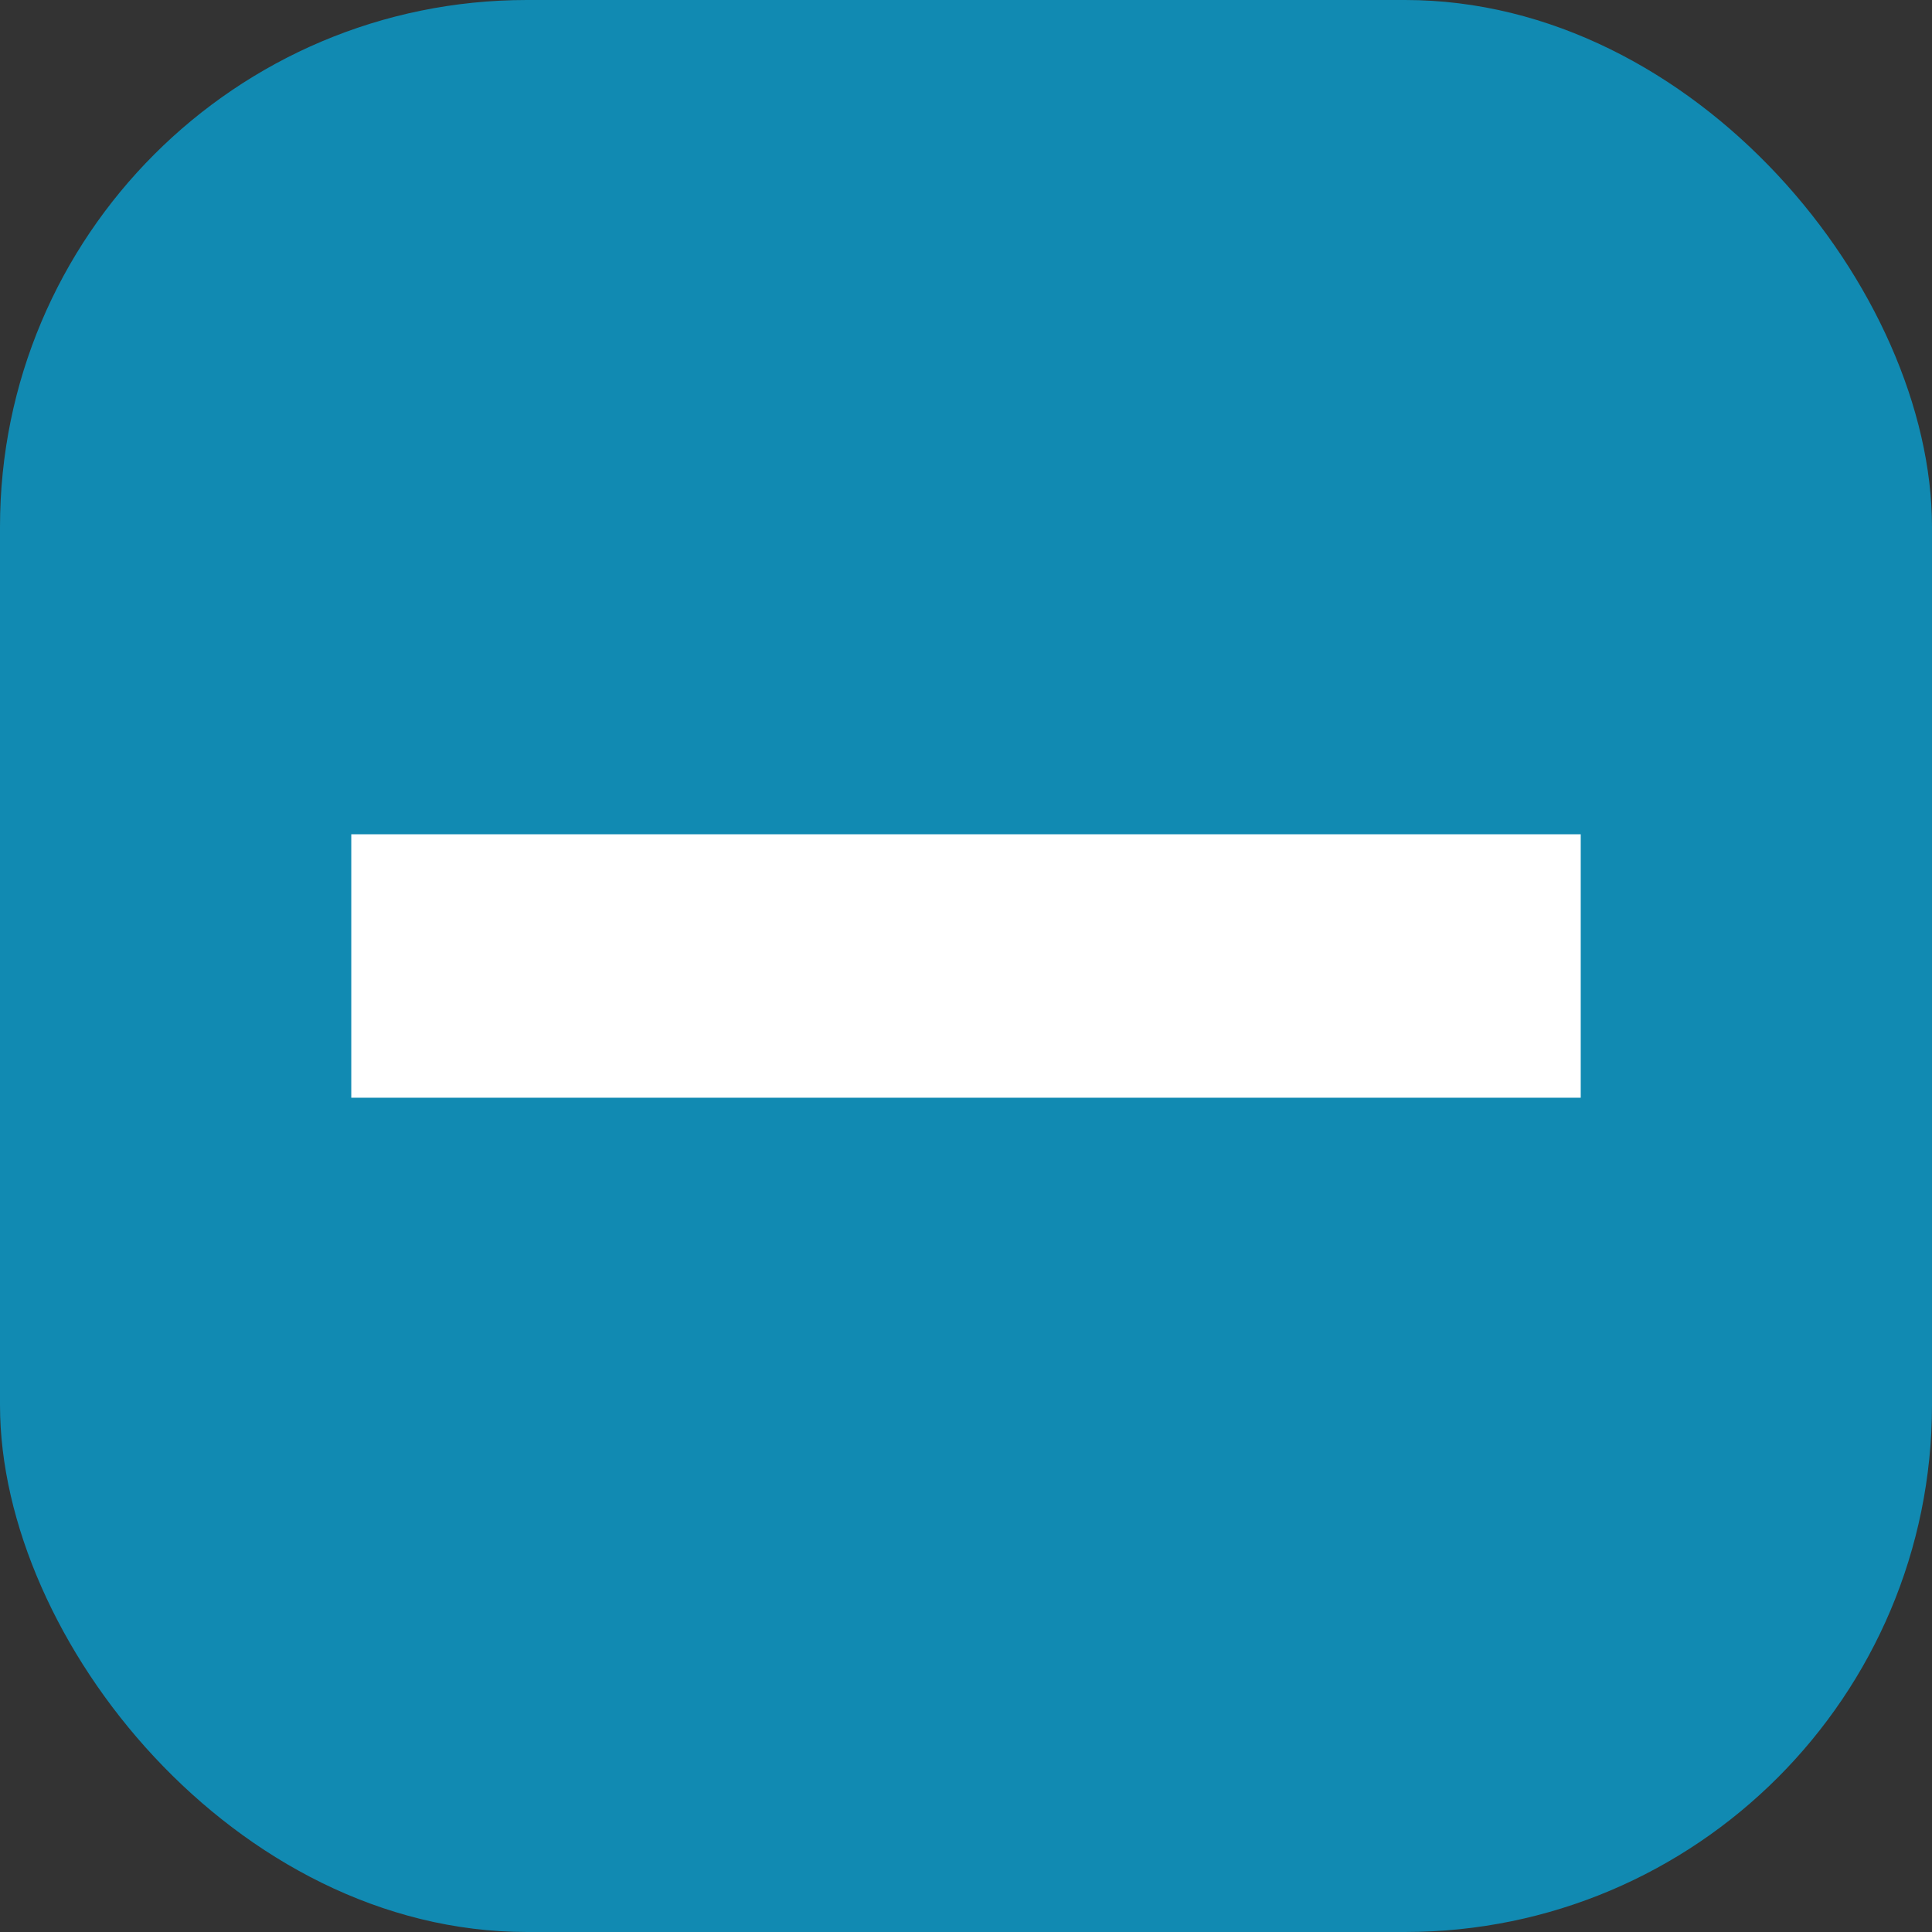
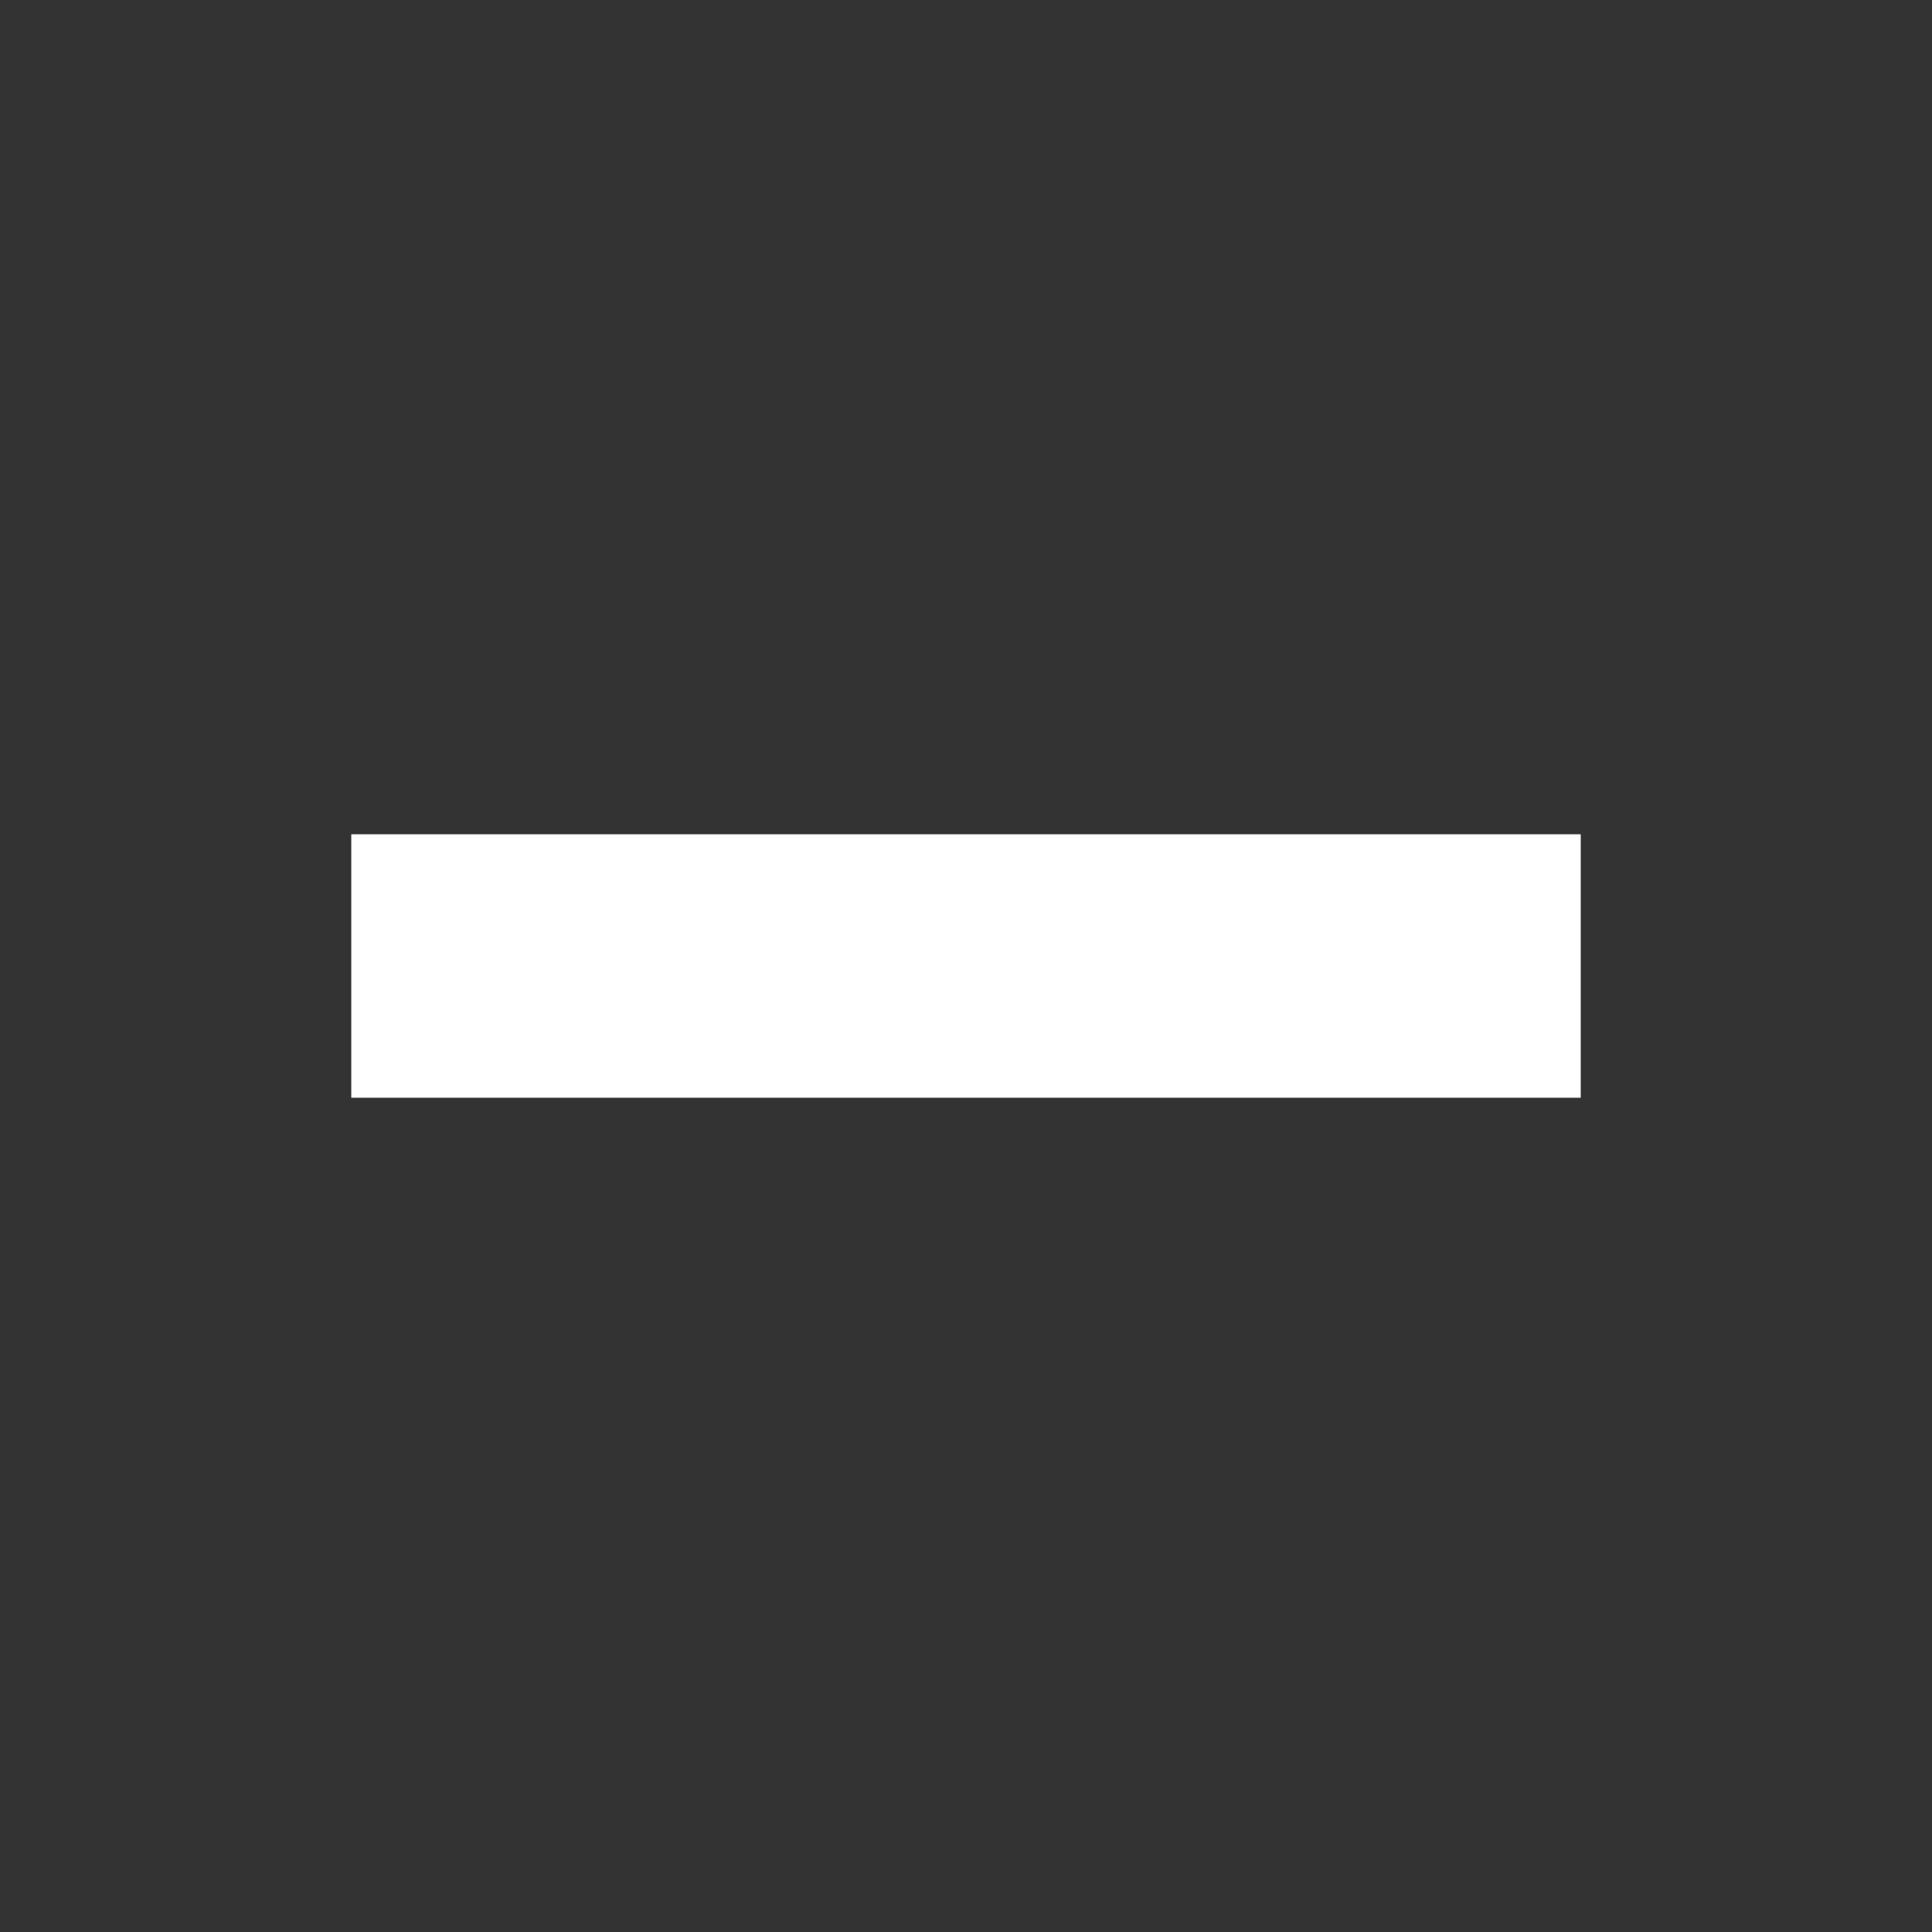
<svg xmlns="http://www.w3.org/2000/svg" viewBox="0 0 44 44">
  <rect x="0" y="0" width="44" height="44" fill="#333333" stroke="none" />
-   <rect width="44" height="44" fill="#118ab2" rx="12" />
  <path stroke="#fff" stroke-width="6" d="M8 22h28" />
</svg>